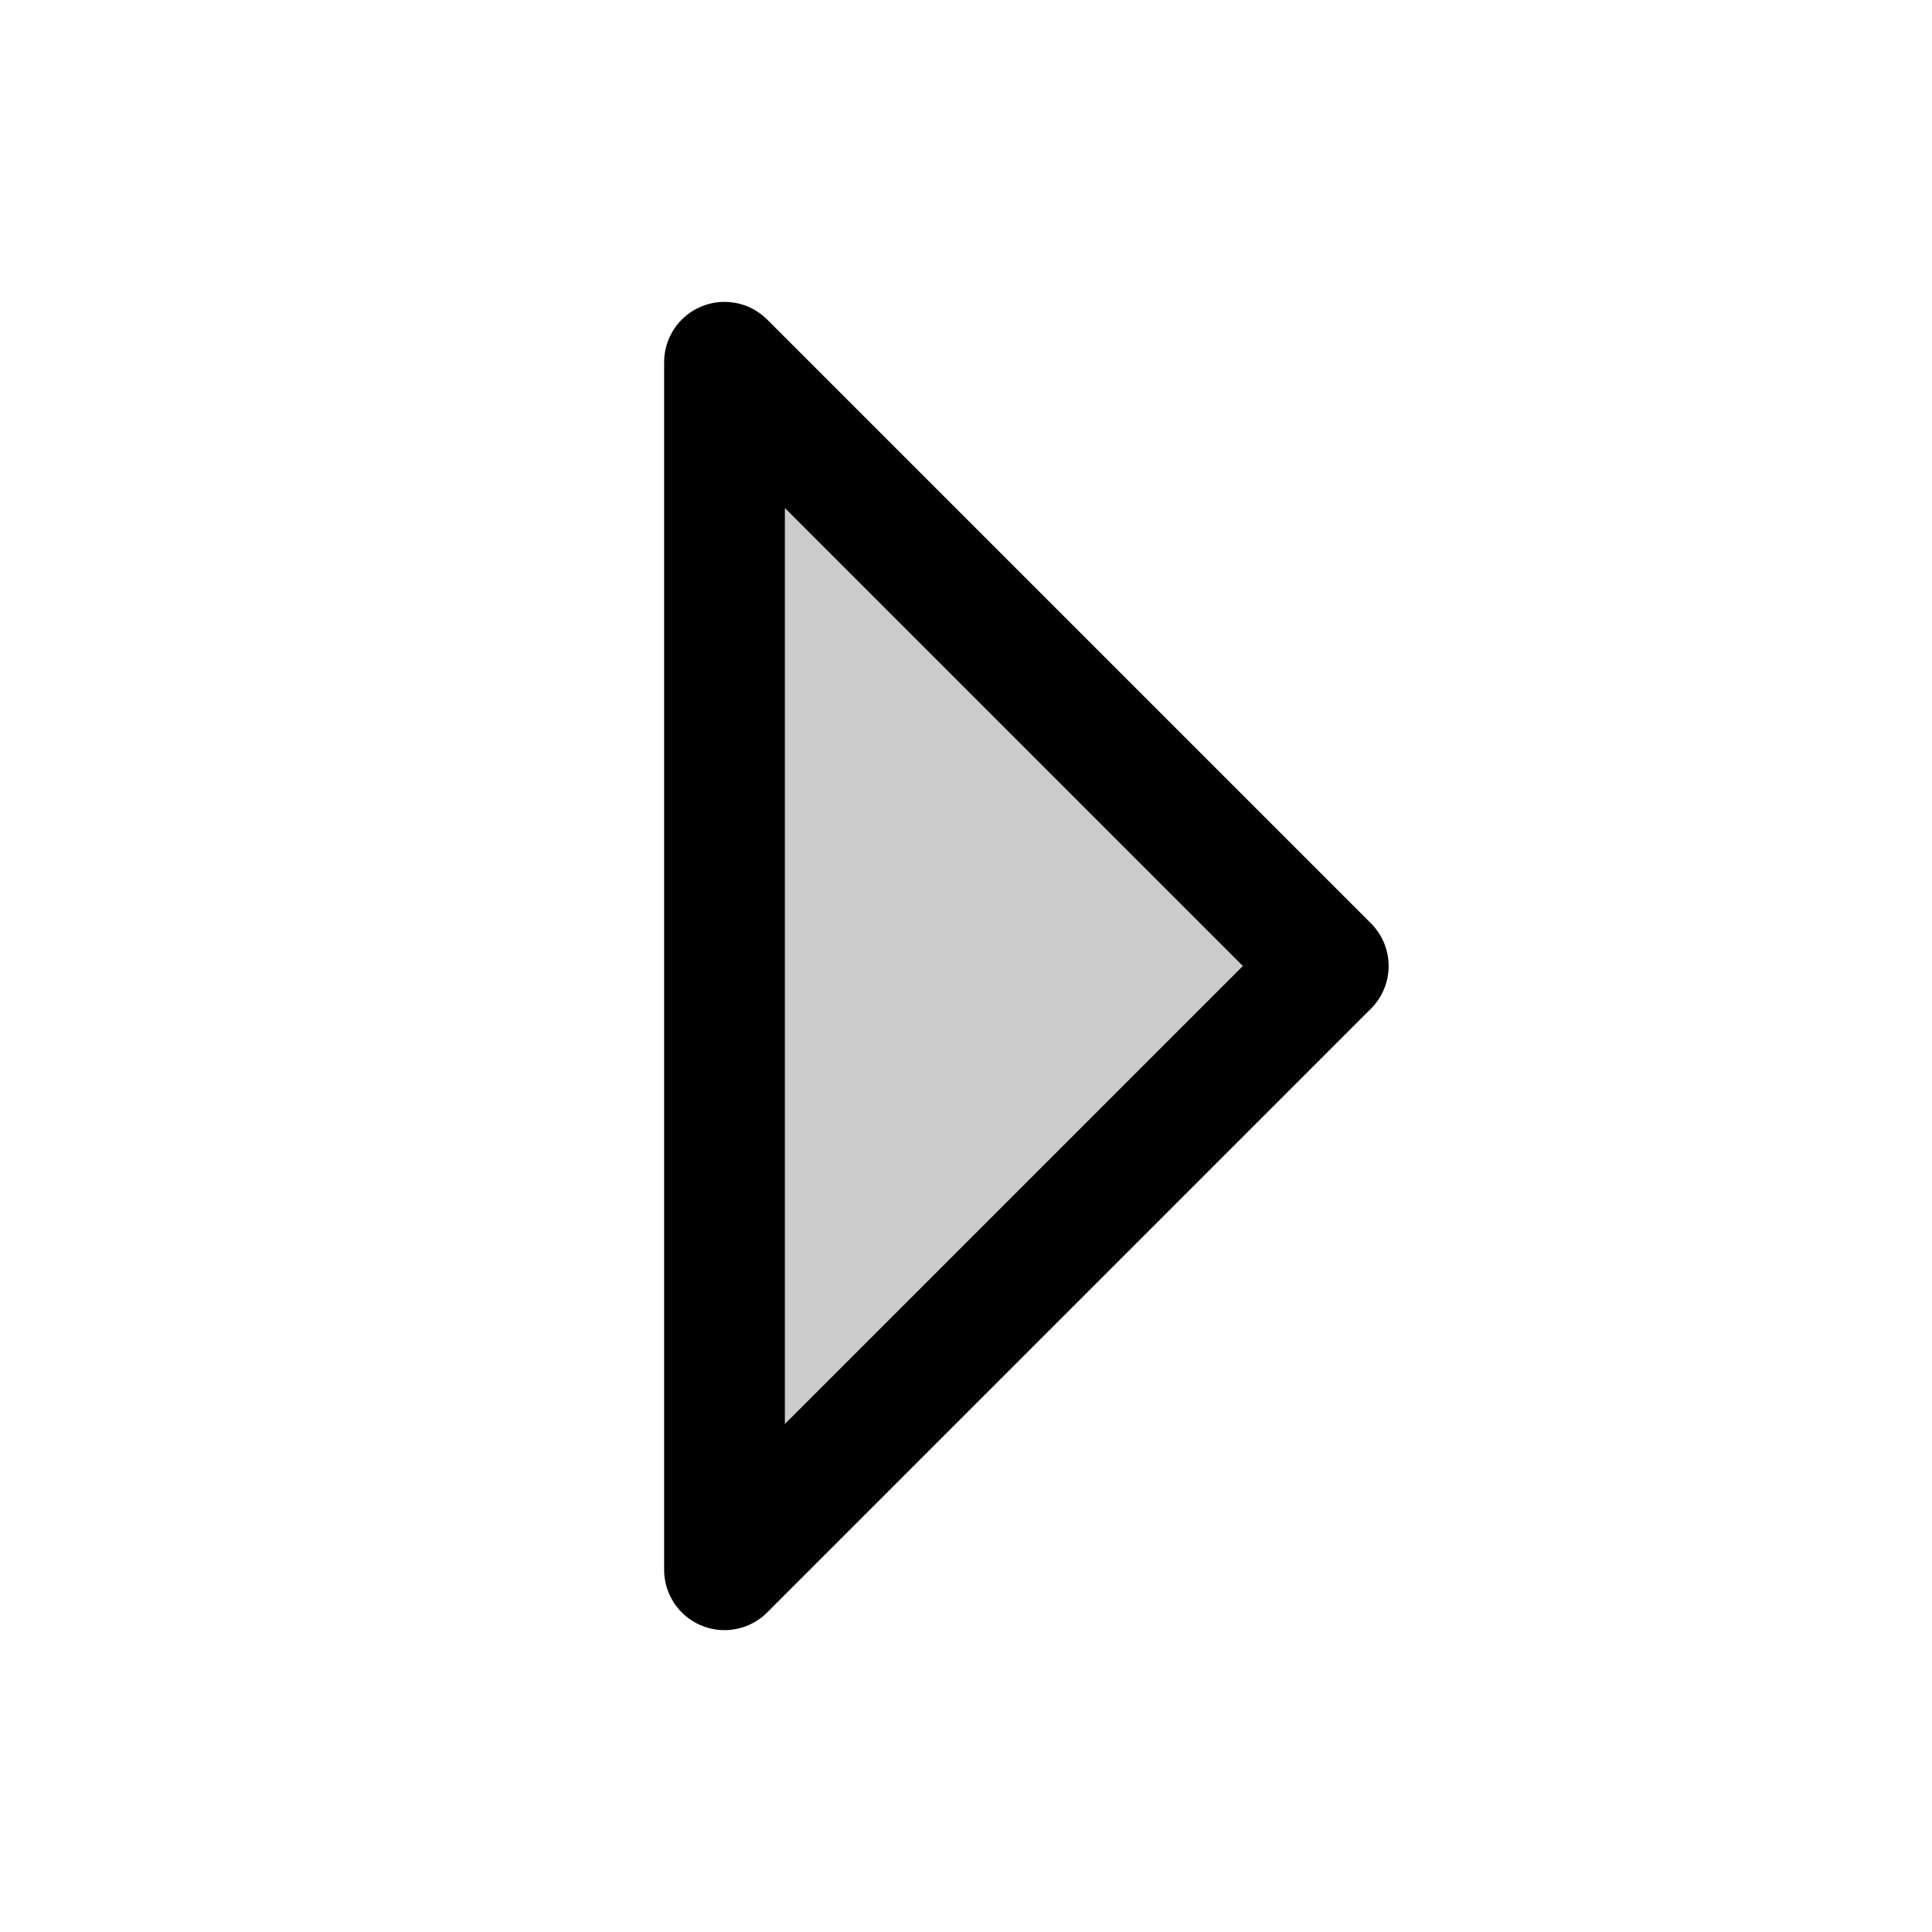
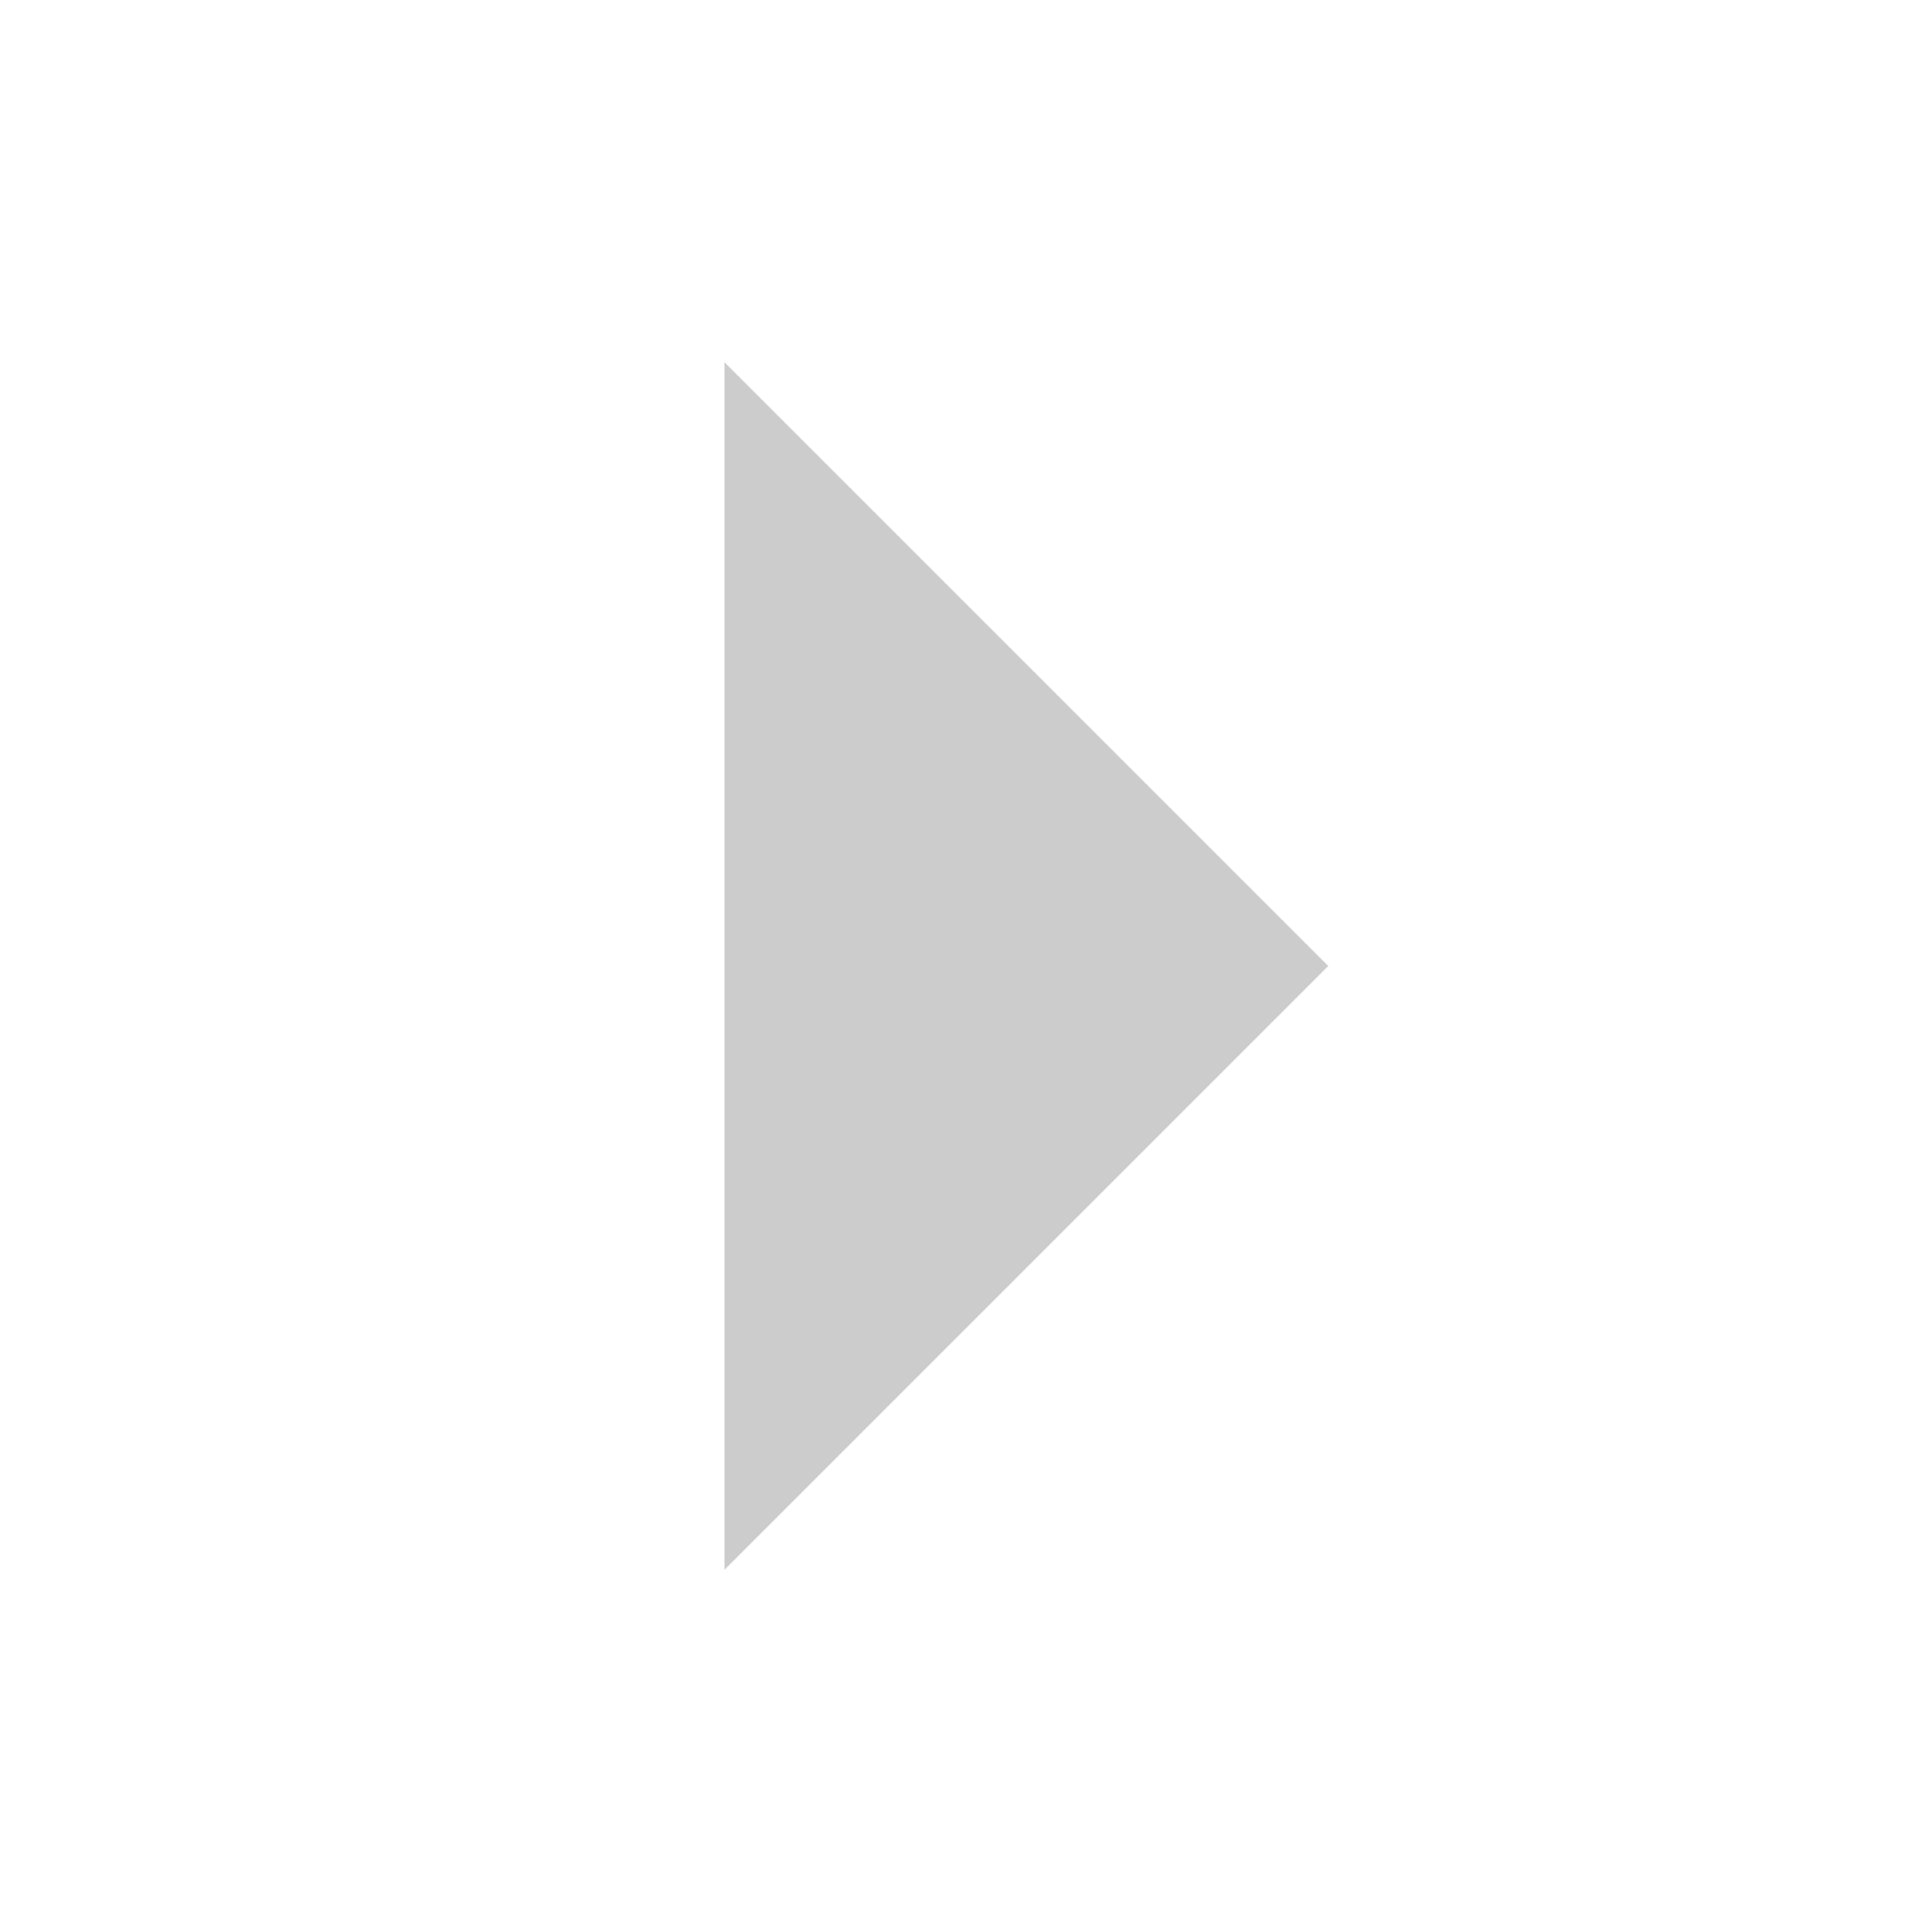
<svg xmlns="http://www.w3.org/2000/svg" viewBox="0 0 256 256">
  <rect width="256" height="256" fill="none" />
  <polygon points="96 48 176 128 96 208 96 48" opacity="0.2" />
-   <polygon points="96 48 176 128 96 208 96 48" fill="none" stroke="#000" stroke-linecap="round" stroke-linejoin="round" stroke-width="16" />
</svg>